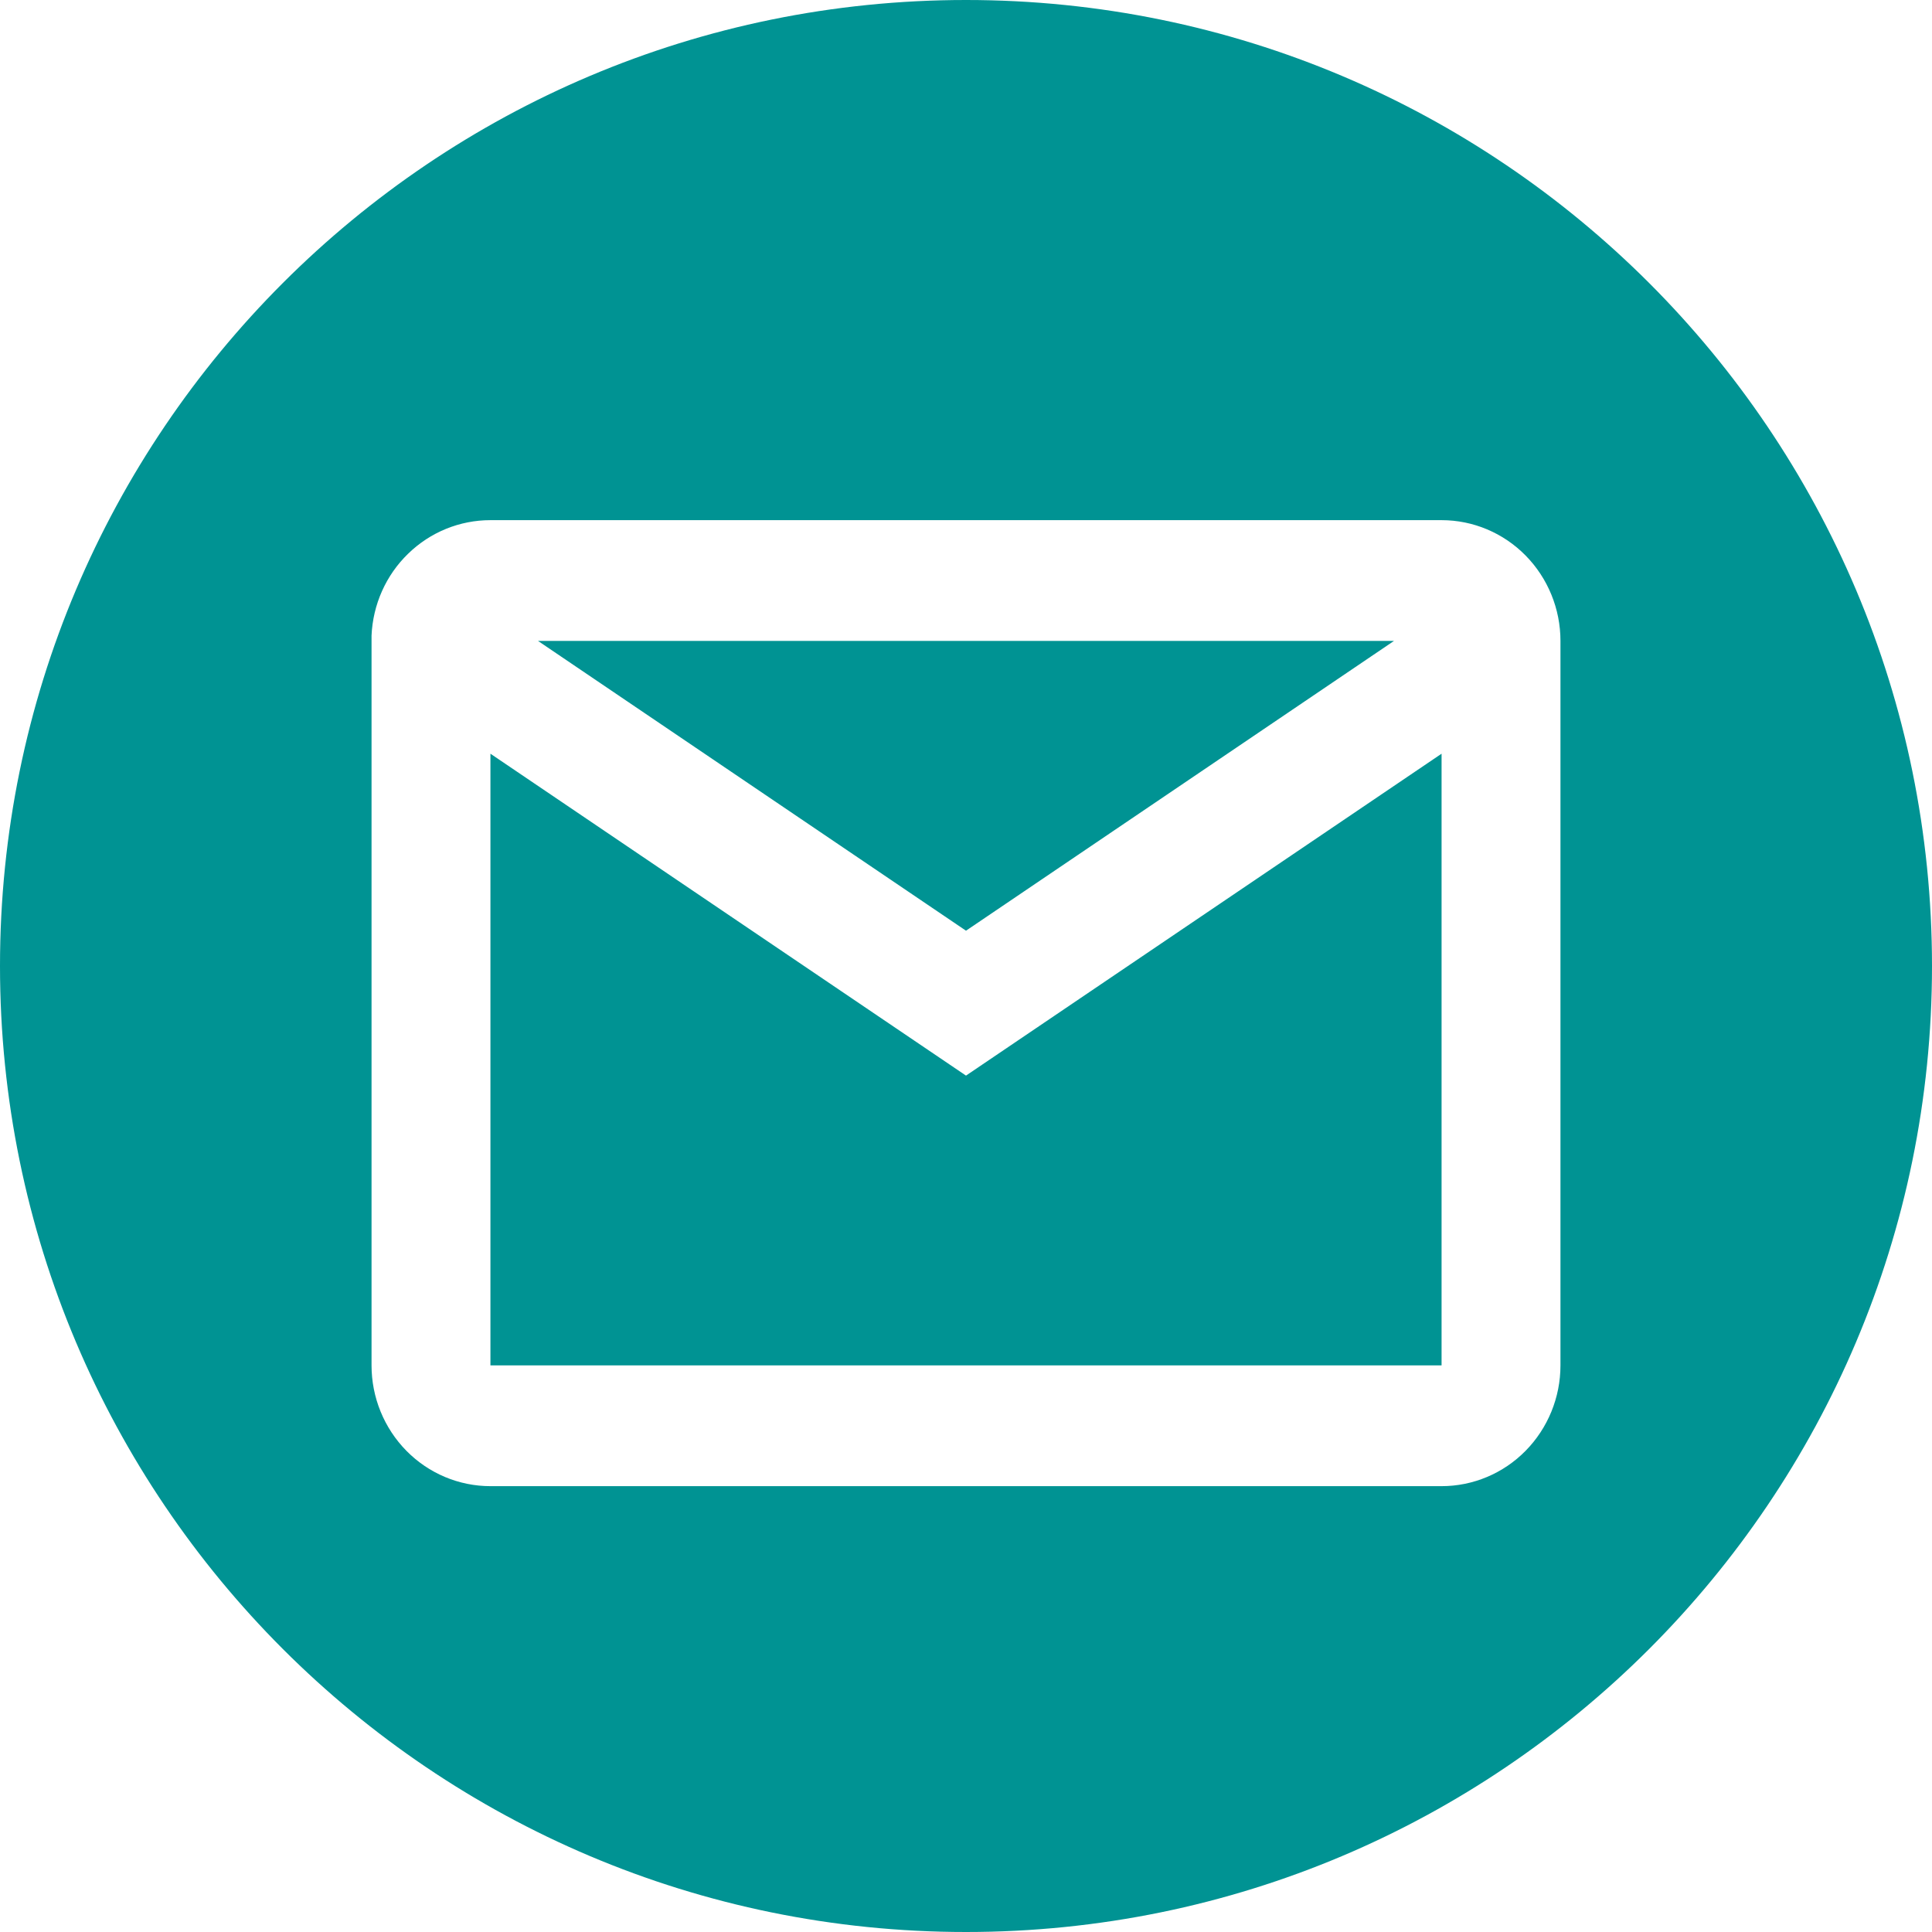
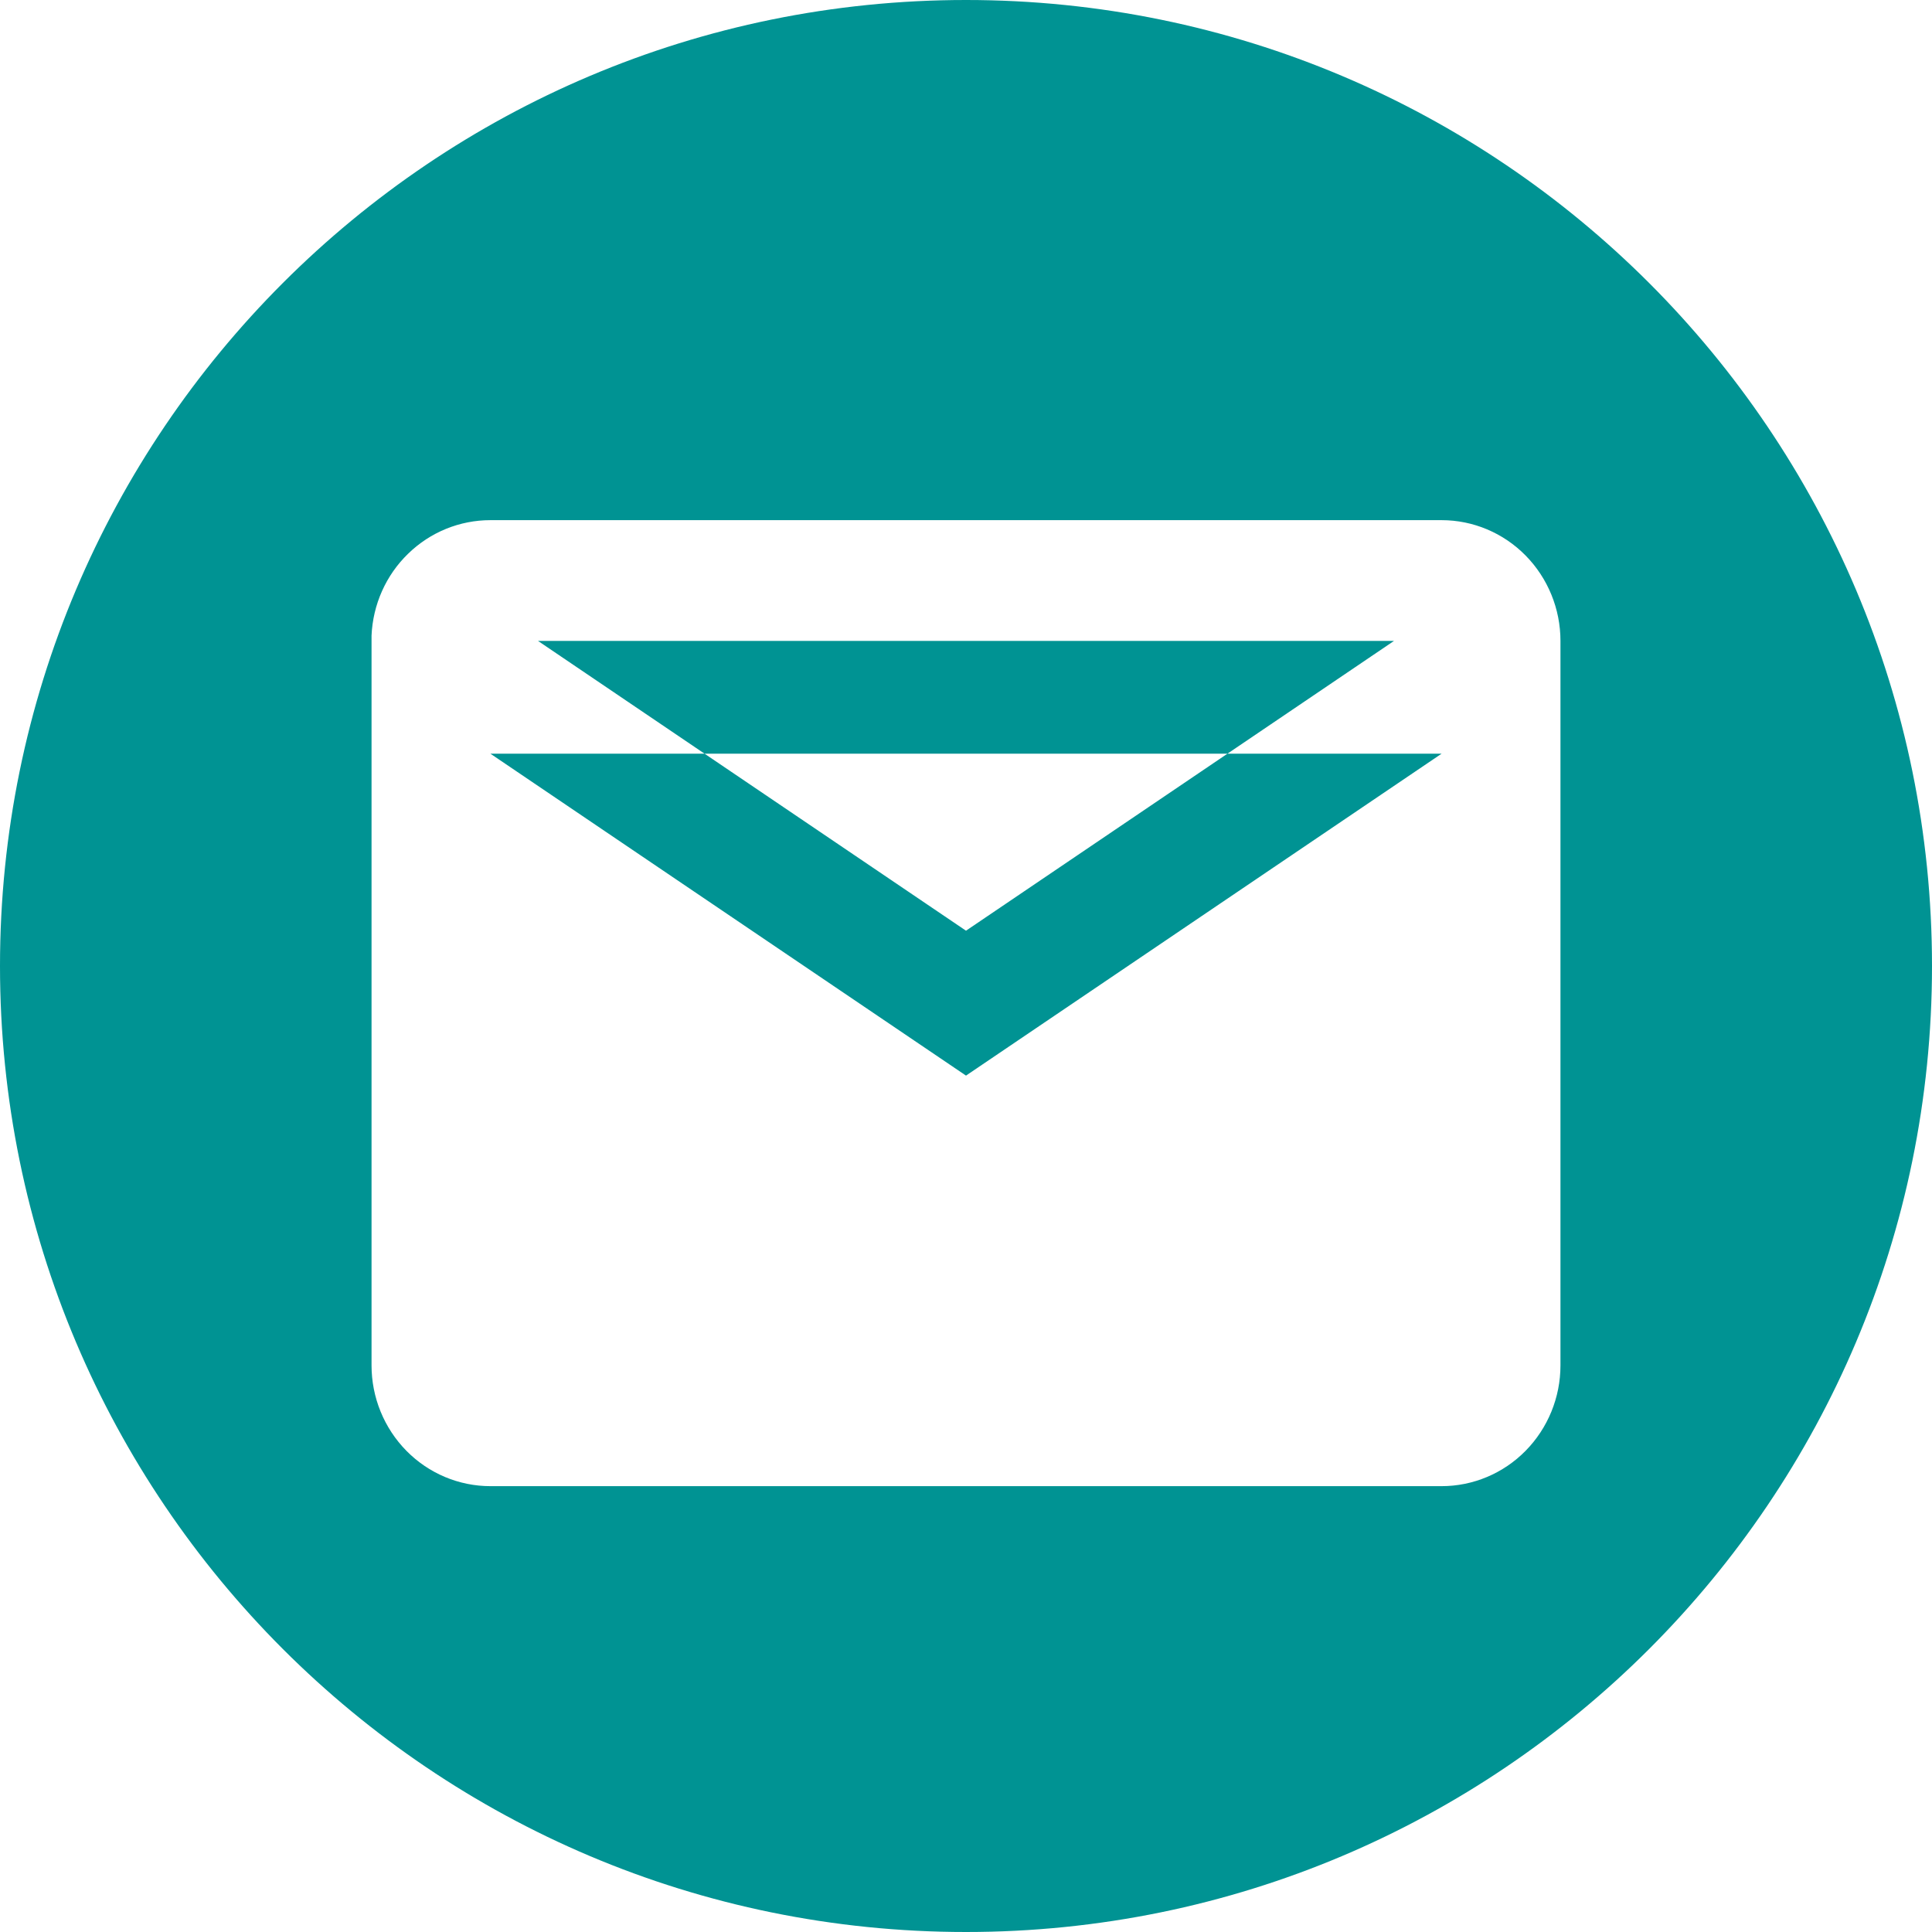
<svg xmlns="http://www.w3.org/2000/svg" width="26" height="26" viewBox="0 0 26 26" fill="none">
-   <path fill-rule="evenodd" clip-rule="evenodd" d="M13 26C20.18 26 26 20.18 26 13C26 5.82 20.18 0 13 0C5.82 0 0 5.82 0 13C0 20.18 5.82 26 13 26ZM5.469 19.524C5.769 19.829 6.176 20 6.6 20H19.4C19.824 20 20.231 19.829 20.531 19.524C20.831 19.219 21 18.806 21 18.375V8.625C21 8.194 20.831 7.781 20.531 7.476C20.231 7.171 19.824 7 19.4 7H6.6C6.187 7 5.791 7.161 5.493 7.451C5.194 7.74 5.018 8.136 5 8.554V18.375C5 18.806 5.169 19.219 5.469 19.524ZM6.6 18.375V10.143L13 14.475L19.4 10.143V18.375H6.6ZM13 12.525L7.24 8.625H18.76L13 12.525Z" fill="#009393" />
+   <path fill-rule="evenodd" clip-rule="evenodd" d="M13 26C20.18 26 26 20.18 26 13C26 5.82 20.18 0 13 0C5.82 0 0 5.82 0 13C0 20.18 5.82 26 13 26ZM5.469 19.524C5.769 19.829 6.176 20 6.6 20H19.4C19.824 20 20.231 19.829 20.531 19.524C20.831 19.219 21 18.806 21 18.375V8.625C21 8.194 20.831 7.781 20.531 7.476C20.231 7.171 19.824 7 19.4 7H6.6C6.187 7 5.791 7.161 5.493 7.451C5.194 7.74 5.018 8.136 5 8.554V18.375C5 18.806 5.169 19.219 5.469 19.524ZM6.6 18.375V10.143L13 14.475L19.4 10.143H6.6ZM13 12.525L7.24 8.625H18.76L13 12.525Z" fill="#009393" />
</svg>